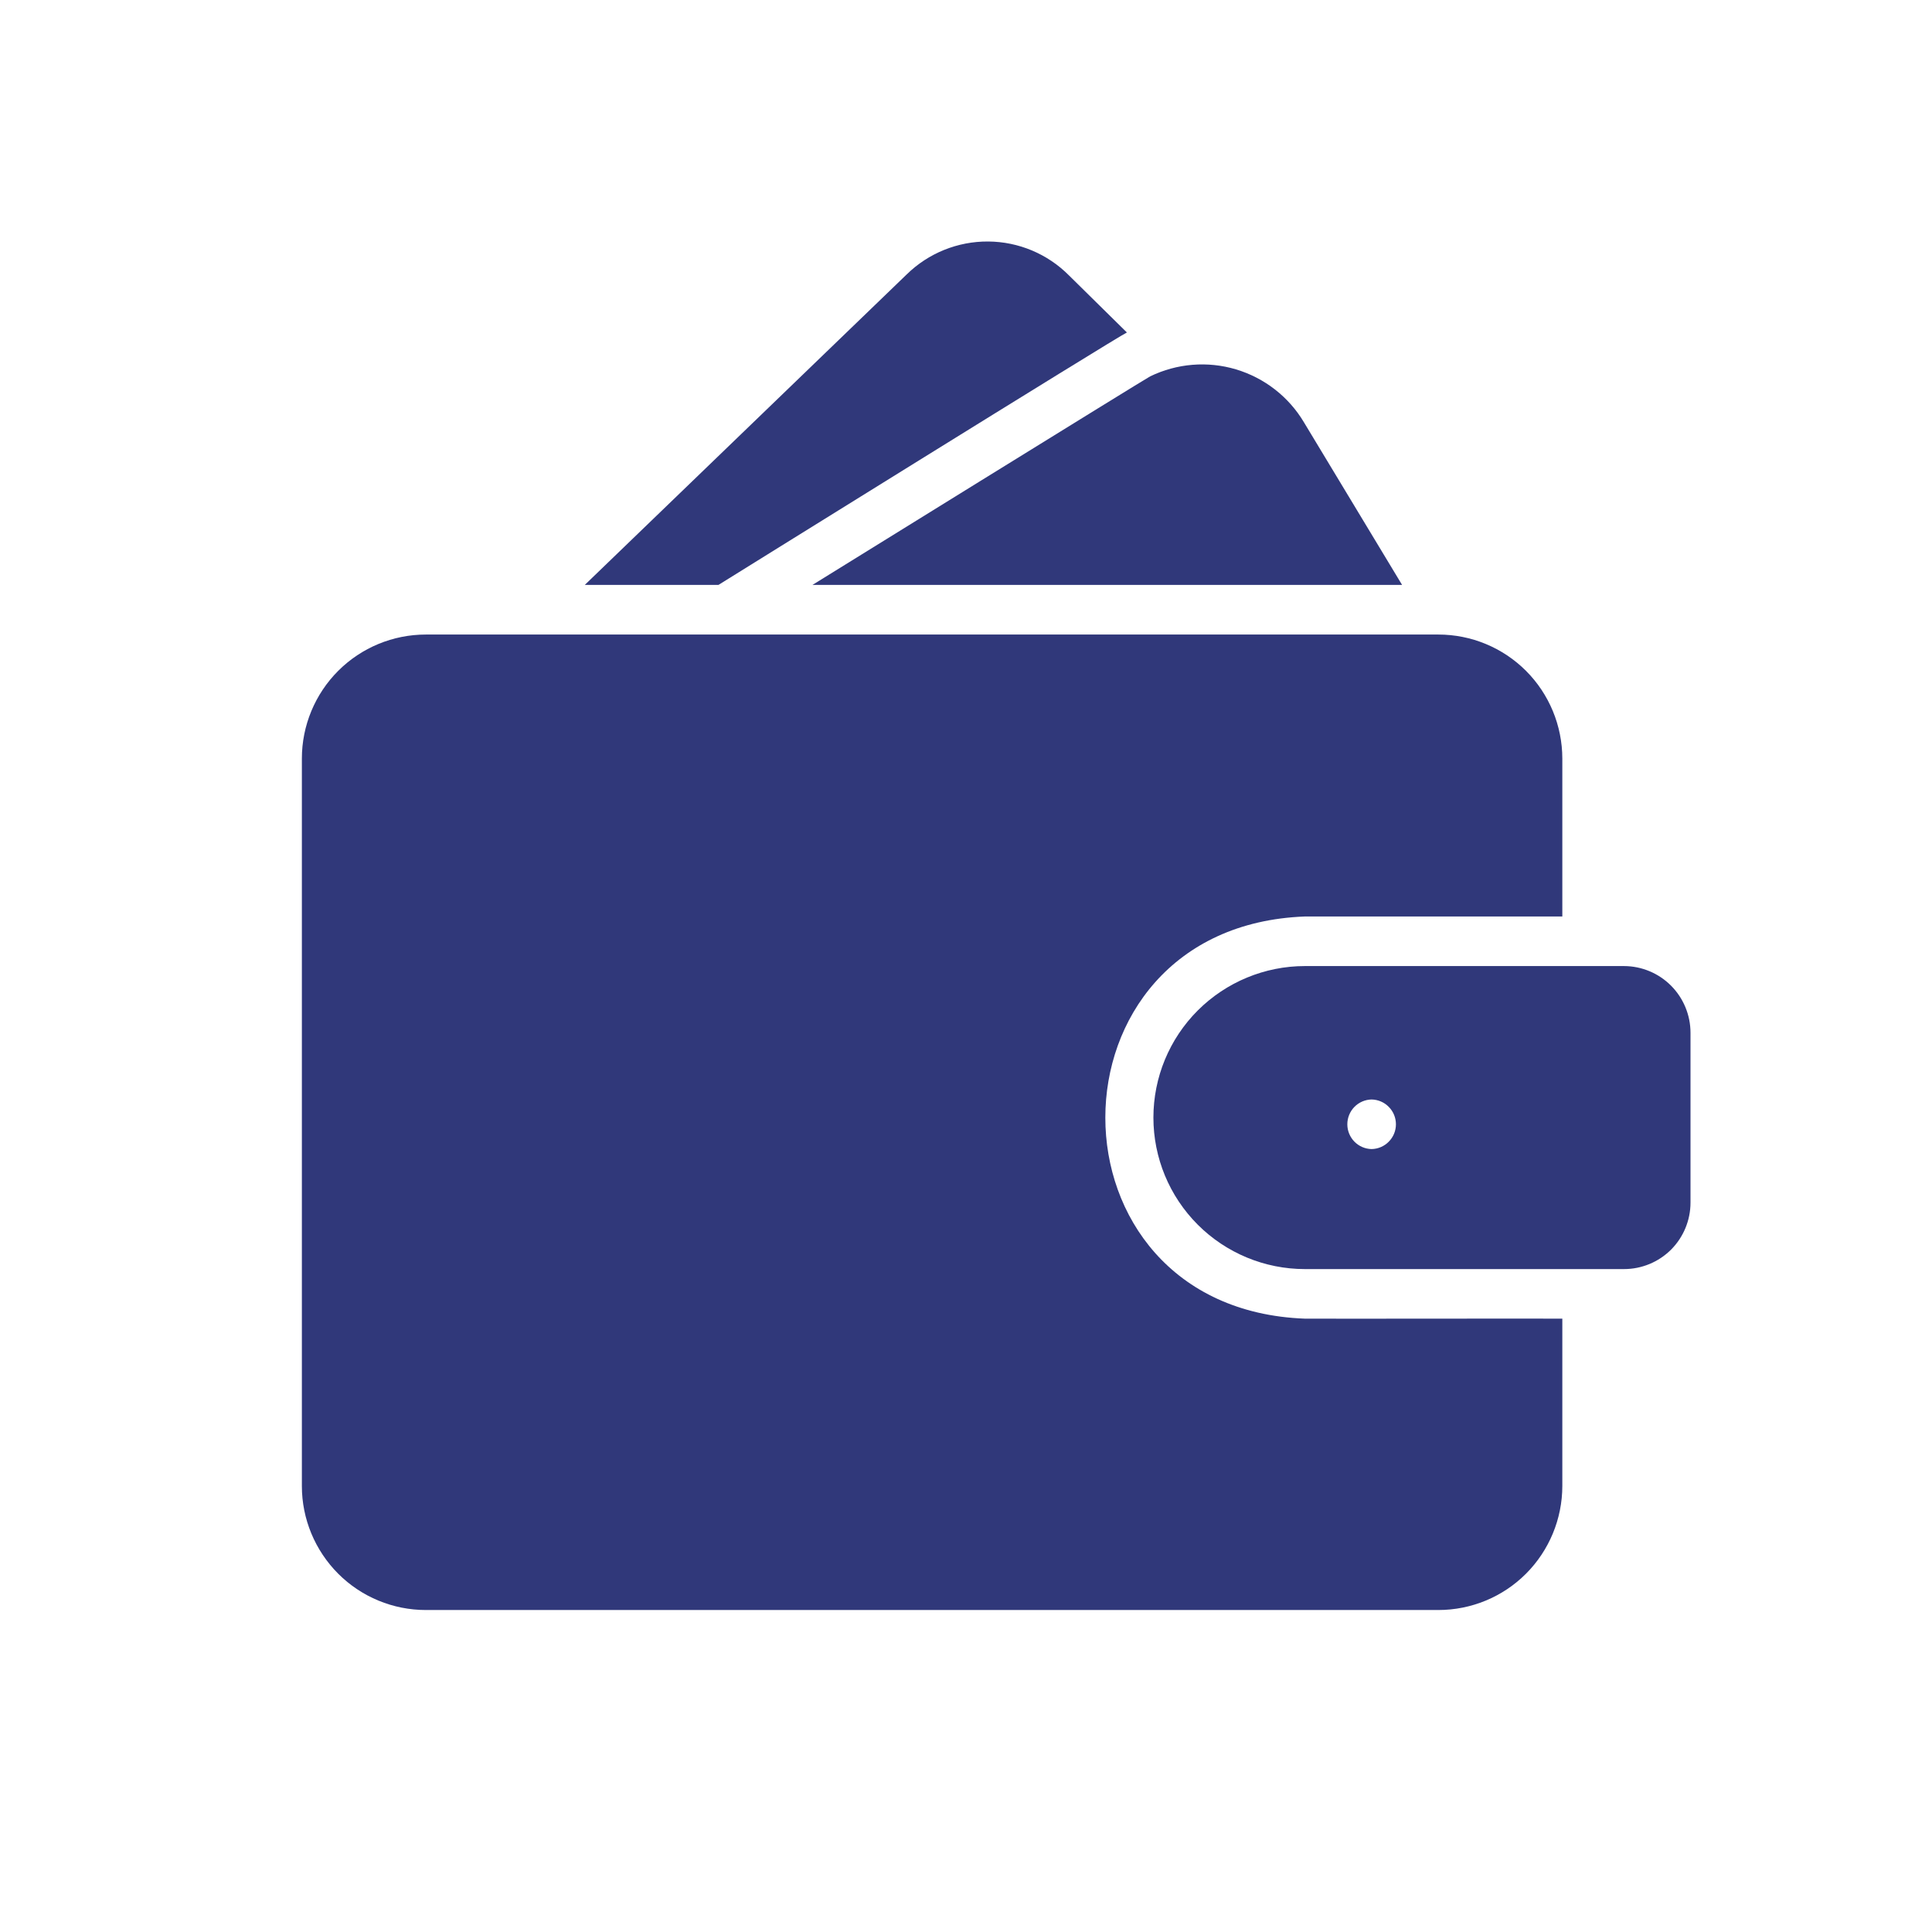
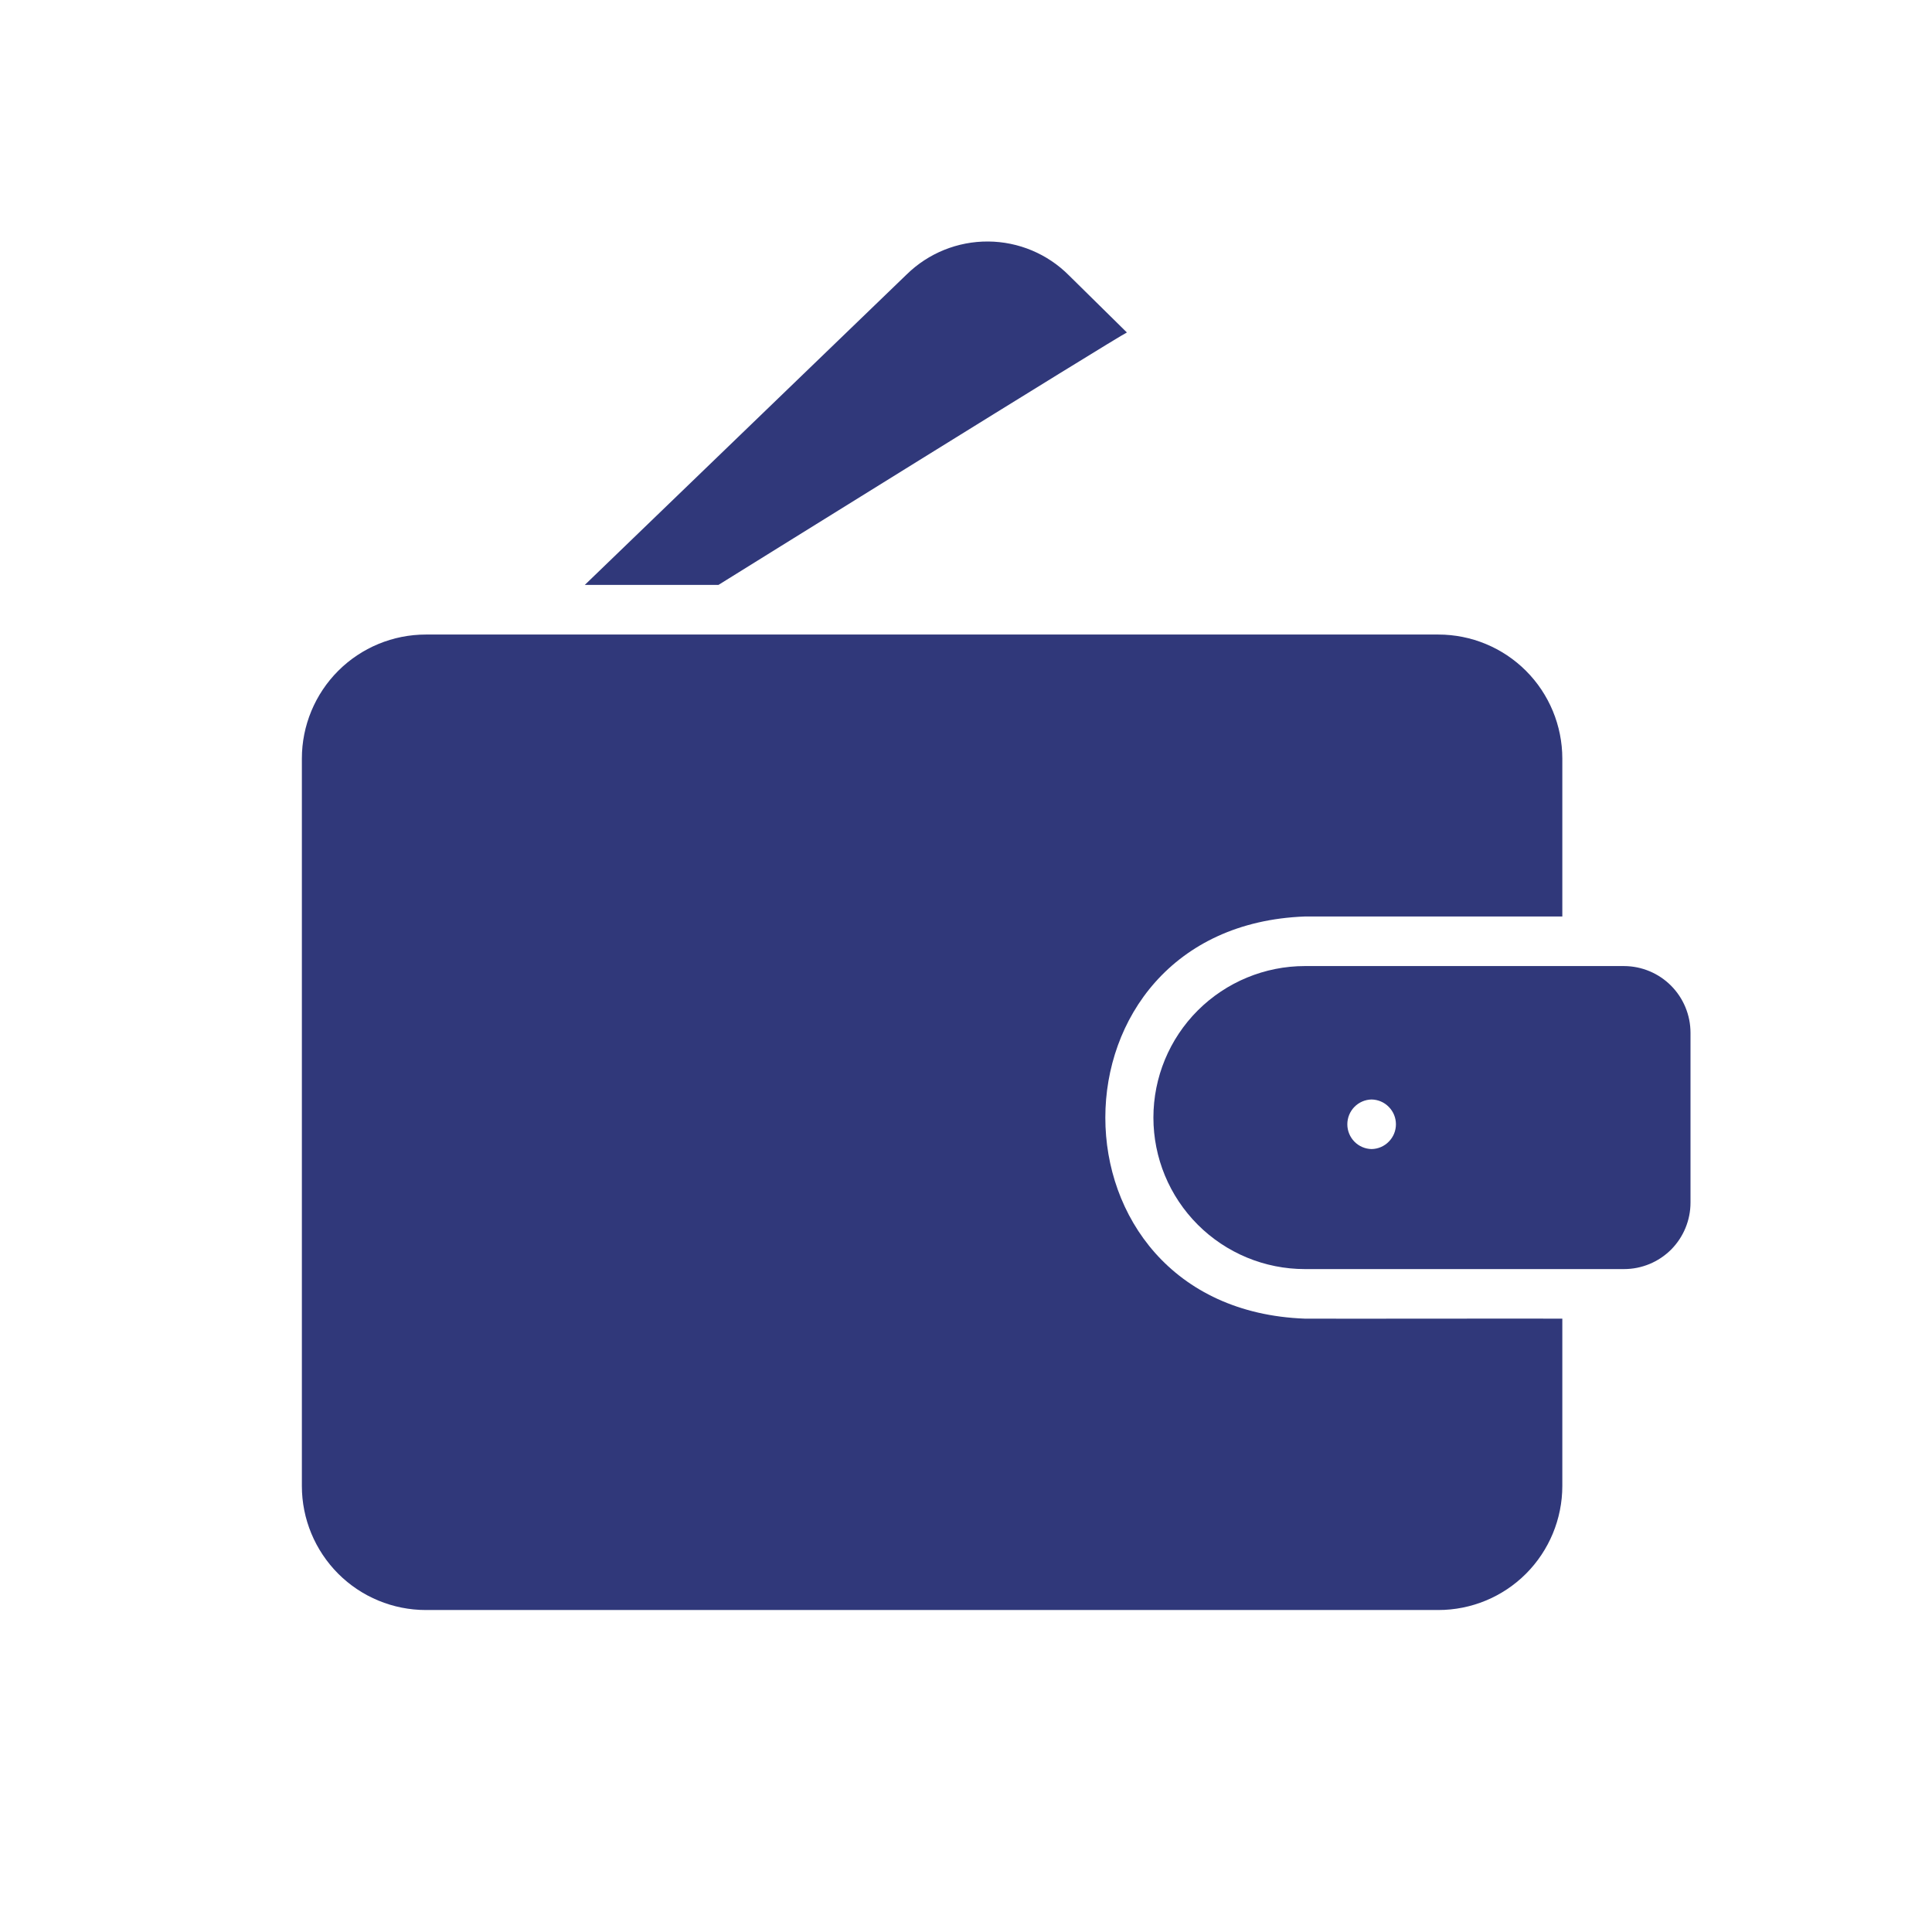
<svg xmlns="http://www.w3.org/2000/svg" width="32" height="32" viewBox="0 0 32 32" fill="none">
  <g clip-path="url(#clip0_1011_14387)">
-     <path d="M23.223 9.688L21.597 6.994C21.345 6.571 20.943 6.259 20.472 6.118C20 5.977 19.493 6.019 19.05 6.234C18.993 6.259 13.457 9.688 13.457 9.688H23.223Z" fill="#30387A" />
    <path d="M11.9 9.688C11.9 9.688 18.521 5.57 18.665 5.507L17.707 4.563C17.352 4.205 16.87 4.003 16.366 4C15.862 3.997 15.377 4.193 15.017 4.546L9.686 9.688H11.9Z" fill="#30387A" />
    <path d="M26.899 16.001H21.613C20.948 16.001 20.31 16.266 19.839 16.736C19.368 17.207 19.104 17.845 19.104 18.511C19.104 19.176 19.368 19.814 19.839 20.285C20.31 20.756 20.948 21.02 21.613 21.02H26.899C27.191 21.02 27.471 20.904 27.678 20.698C27.884 20.491 28 20.211 28 19.919V17.106C28 16.814 27.884 16.533 27.678 16.326C27.472 16.119 27.192 16.002 26.899 16.001ZM22.718 18.211C22.826 18.213 22.928 18.257 23.003 18.334C23.079 18.411 23.121 18.514 23.121 18.622C23.121 18.729 23.079 18.832 23.003 18.909C22.928 18.986 22.826 19.03 22.718 19.032C22.611 19.03 22.508 18.986 22.433 18.909C22.358 18.832 22.316 18.729 22.316 18.622C22.316 18.514 22.358 18.411 22.433 18.334C22.508 18.257 22.611 18.213 22.718 18.211Z" fill="#30387A" />
    <path d="M21.613 21.841C17.204 21.677 17.208 15.345 21.613 15.18H25.055H25.877V12.563C25.876 12.019 25.66 11.496 25.275 11.111C24.89 10.726 24.368 10.51 23.823 10.51H7.054C6.509 10.51 5.987 10.726 5.602 11.111C5.217 11.496 5 12.019 5 12.563V24.614C5 25.158 5.217 25.68 5.602 26.066C5.987 26.451 6.509 26.667 7.054 26.667H23.823C24.368 26.667 24.89 26.451 25.275 26.066C25.66 25.68 25.876 25.158 25.877 24.614V21.841C25.38 21.838 22.189 21.844 21.613 21.841Z" fill="#30387A" />
  </g>
  <defs>
    <clipPath id="clip0_1011_14387">
      <rect width="23" height="23" fill="white" transform="translate(5 4)" />
    </clipPath>
  </defs>
</svg>